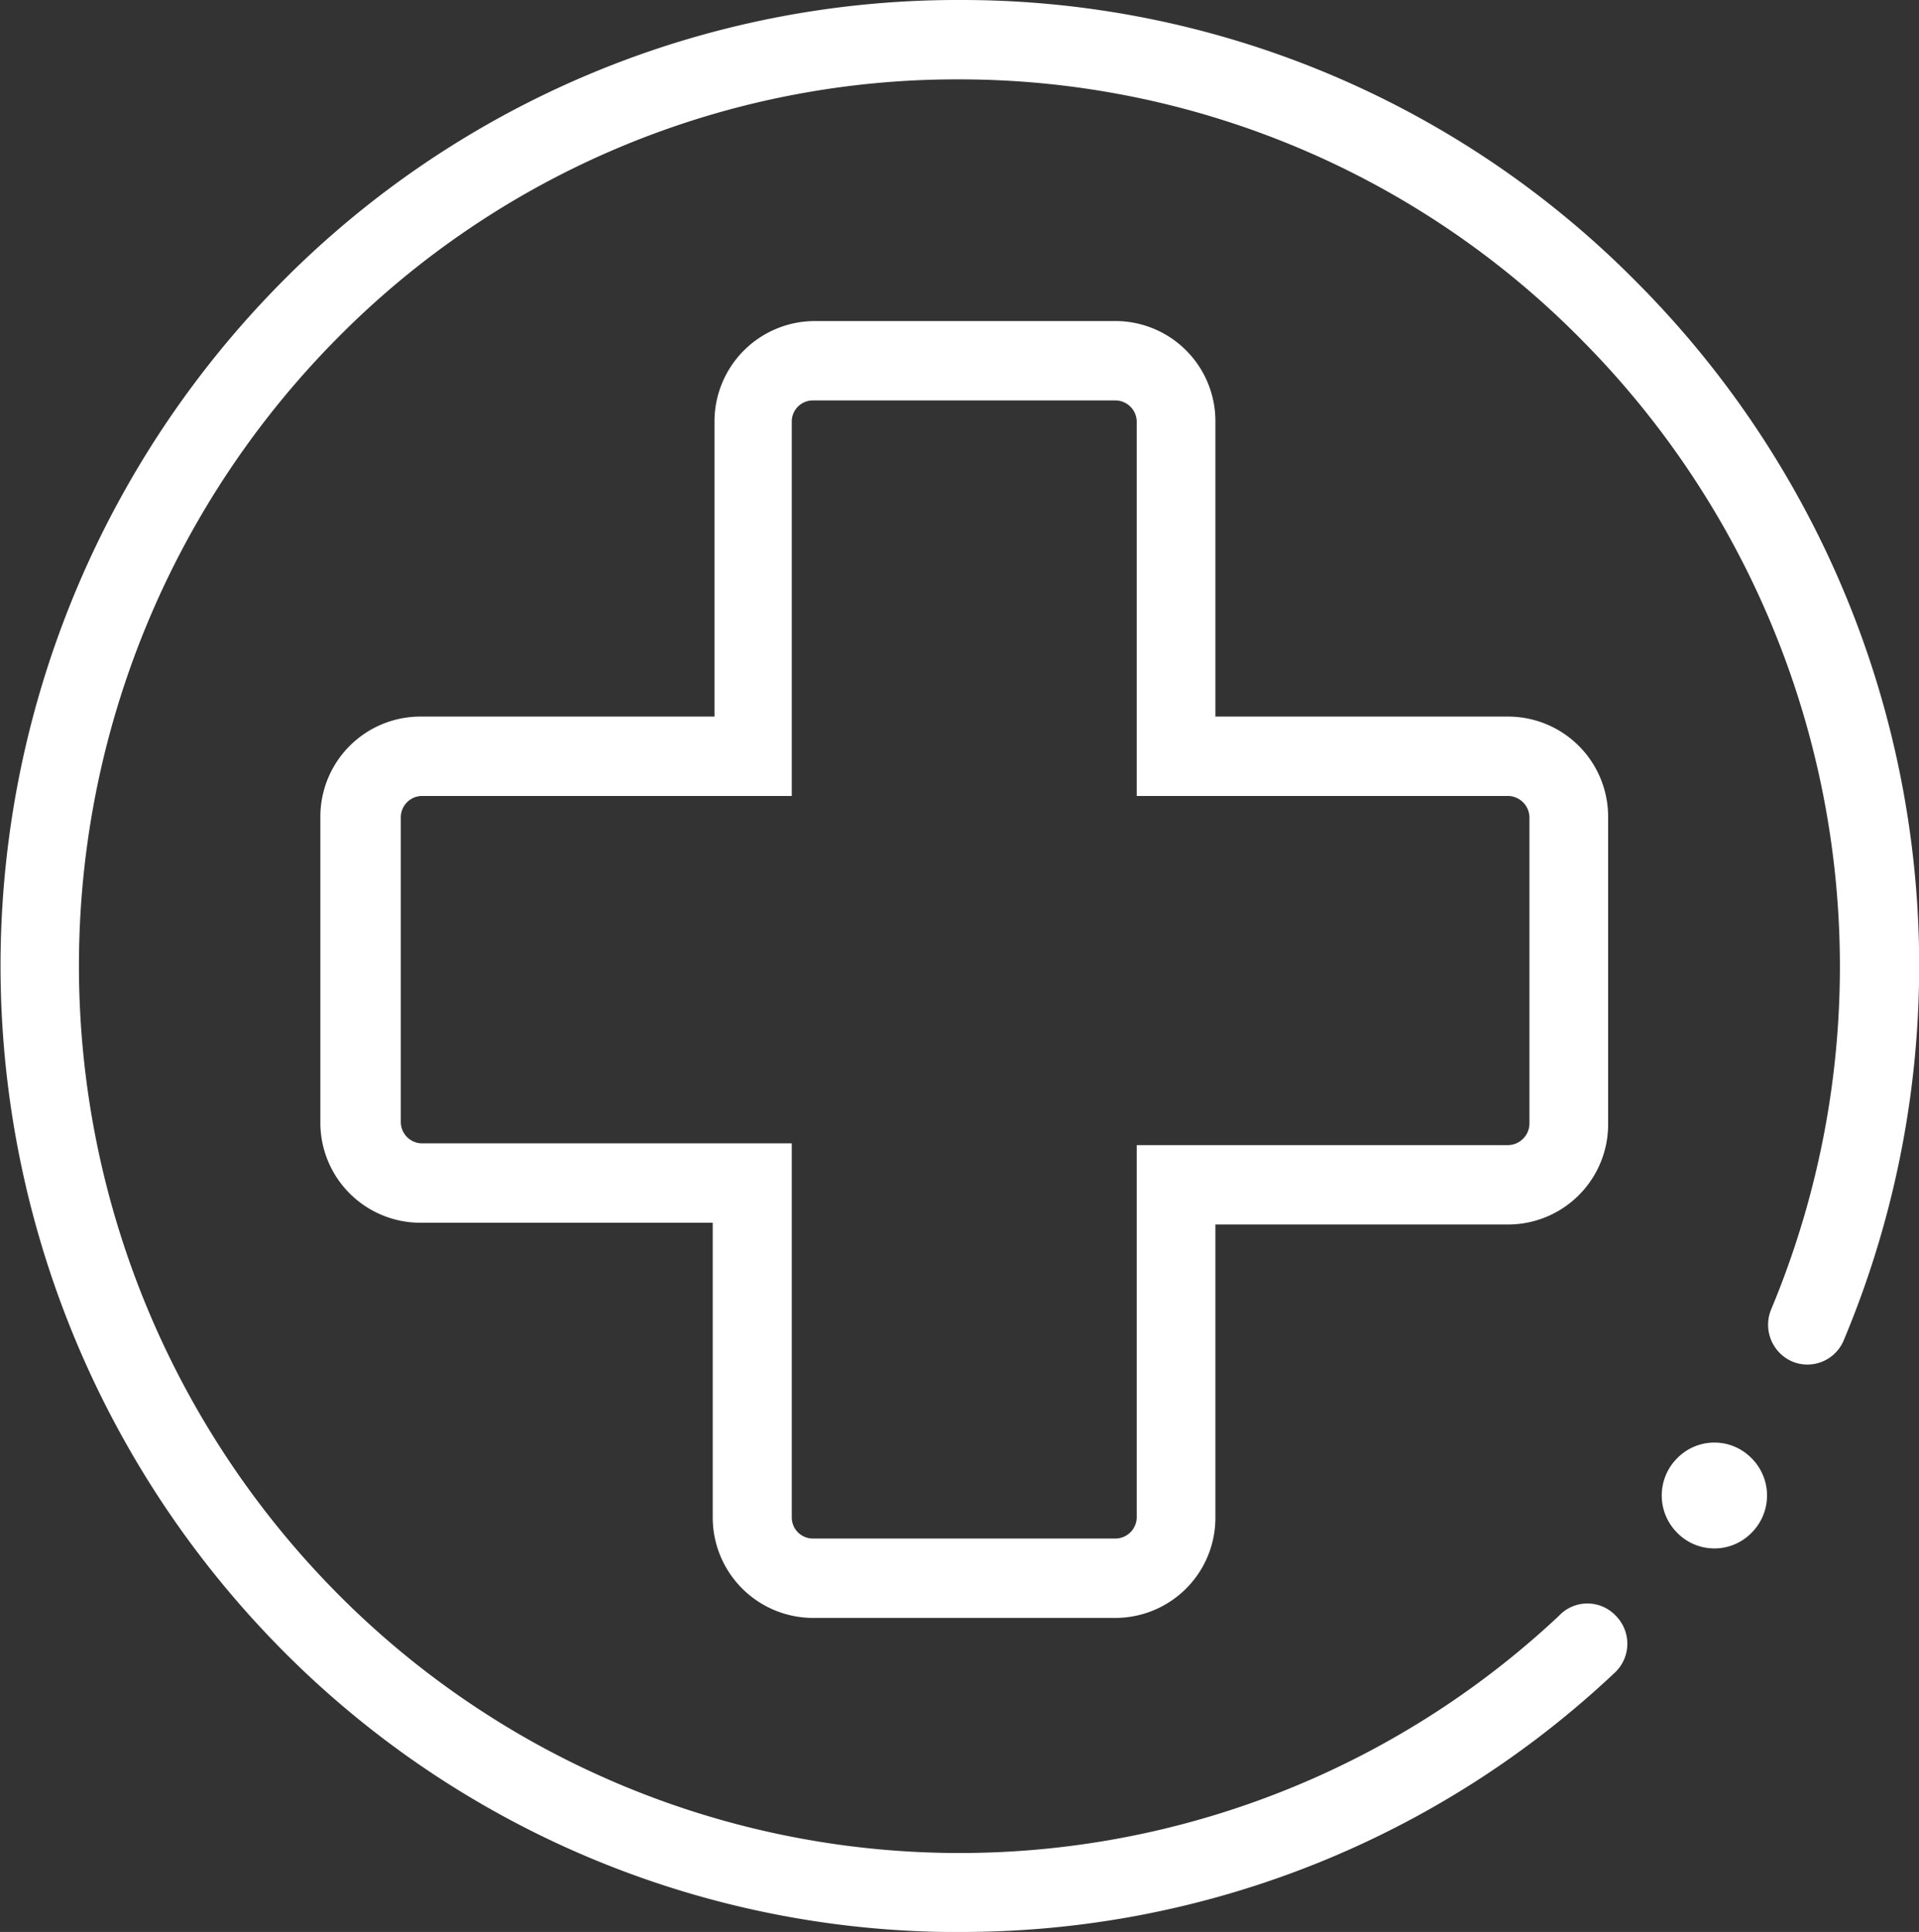
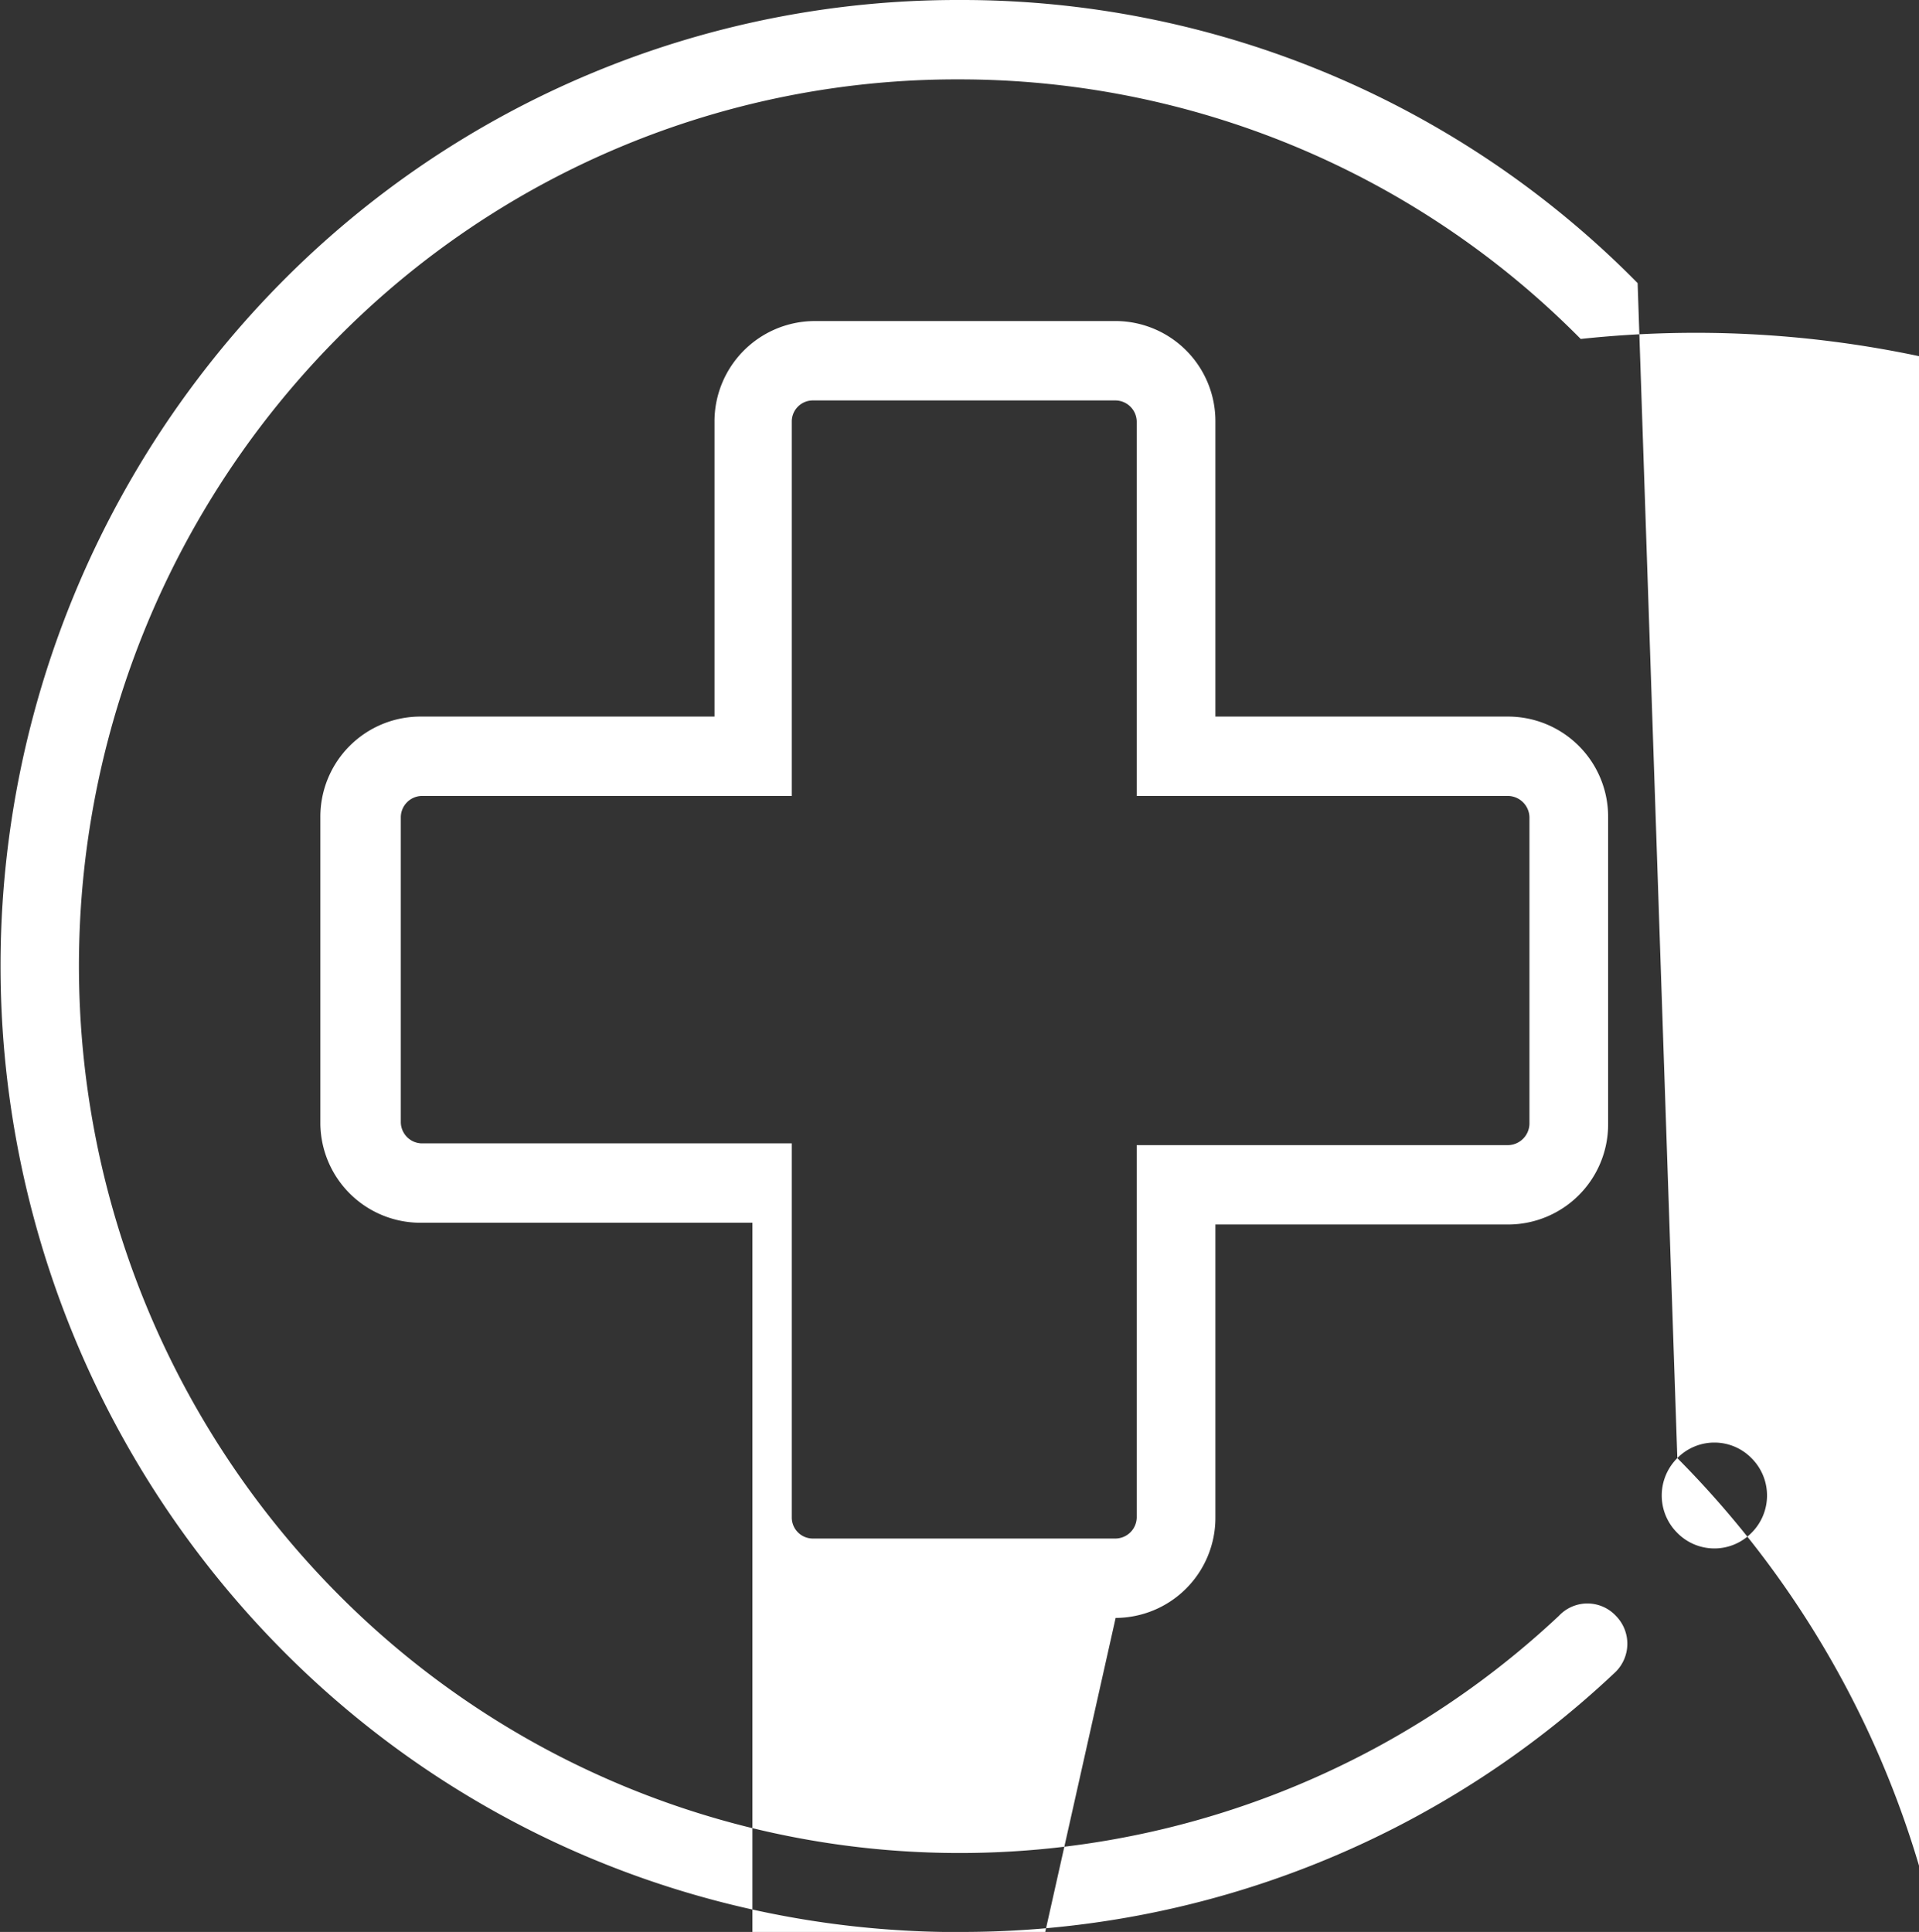
<svg xmlns="http://www.w3.org/2000/svg" viewBox="0 0 54.63 55">
  <rect x="0" y="0" width="54.63" height="55" fill="#333333" stroke="none" />
  <defs>
    <style>.a{fill:#fff;fill-rule:evenodd;}</style>
  </defs>
-   <path class="a" d="M47.75,41.51a1.48,1.48,0,0,1,2.11,0,1.5,1.5,0,0,1,0,2.13,1.48,1.48,0,0,1-2.11,0A1.5,1.5,0,0,1,47.75,41.51ZM46.62,8.06a27.56,27.56,0,0,1,5.87,30.09,1.12,1.12,0,0,1-1.47.61,1.14,1.14,0,0,1-.6-1.48A25.32,25.32,0,0,0,45,9.65,24.86,24.86,0,0,0,27.3,2.26h0A24.78,24.78,0,0,0,9.58,9.65a25.38,25.38,0,0,0,0,35.69A24.93,24.93,0,0,0,44.38,46,1.11,1.11,0,0,1,46,46a1.13,1.13,0,0,1,0,1.59A27.07,27.07,0,0,1,27.31,55h-.46A27.08,27.08,0,0,1,8,46.94,27.67,27.67,0,0,1,8,8.05,27.06,27.06,0,0,1,27.3,0h0A27,27,0,0,1,46.62,8.06Zm-23.49,38a2.86,2.86,0,0,1-2.84-2.86V34.81H12A2.85,2.85,0,0,1,9.12,32V23.26A2.85,2.85,0,0,1,12,20.4h8.34V12a2.86,2.86,0,0,1,2.84-2.86h8.63A2.85,2.85,0,0,1,34.6,12V20.4h8.34a2.85,2.85,0,0,1,2.84,2.86V32a2.85,2.85,0,0,1-2.84,2.86H34.6V43.2a2.85,2.85,0,0,1-2.84,2.86ZM12,32.55a.61.61,0,0,1-.59-.6V23.26a.61.61,0,0,1,.59-.6H22.54V12a.6.6,0,0,1,.59-.6h8.63a.61.61,0,0,1,.6.6V22.66H42.94a.62.62,0,0,1,.6.6V32a.62.62,0,0,1-.6.6H32.36V43.2a.61.61,0,0,1-.6.6H23.13a.6.6,0,0,1-.59-.6V32.55Z" />
+   <path class="a" d="M47.75,41.51a1.48,1.48,0,0,1,2.11,0,1.5,1.5,0,0,1,0,2.13,1.48,1.48,0,0,1-2.11,0A1.5,1.5,0,0,1,47.75,41.51Za27.56,27.56,0,0,1,5.87,30.09,1.12,1.12,0,0,1-1.47.61,1.14,1.14,0,0,1-.6-1.48A25.32,25.32,0,0,0,45,9.65,24.86,24.86,0,0,0,27.3,2.26h0A24.78,24.78,0,0,0,9.58,9.65a25.38,25.38,0,0,0,0,35.69A24.93,24.93,0,0,0,44.38,46,1.11,1.11,0,0,1,46,46a1.13,1.13,0,0,1,0,1.59A27.07,27.07,0,0,1,27.31,55h-.46A27.08,27.08,0,0,1,8,46.94,27.67,27.67,0,0,1,8,8.05,27.06,27.06,0,0,1,27.3,0h0A27,27,0,0,1,46.62,8.06Zm-23.49,38a2.86,2.86,0,0,1-2.84-2.86V34.81H12A2.85,2.85,0,0,1,9.12,32V23.26A2.85,2.85,0,0,1,12,20.4h8.34V12a2.86,2.86,0,0,1,2.84-2.86h8.63A2.85,2.85,0,0,1,34.6,12V20.4h8.34a2.85,2.85,0,0,1,2.84,2.86V32a2.85,2.85,0,0,1-2.84,2.86H34.6V43.2a2.85,2.85,0,0,1-2.84,2.86ZM12,32.55a.61.61,0,0,1-.59-.6V23.26a.61.61,0,0,1,.59-.6H22.54V12a.6.6,0,0,1,.59-.6h8.63a.61.61,0,0,1,.6.6V22.66H42.94a.62.62,0,0,1,.6.6V32a.62.62,0,0,1-.6.6H32.36V43.2a.61.61,0,0,1-.6.6H23.13a.6.6,0,0,1-.59-.6V32.55Z" />
</svg>